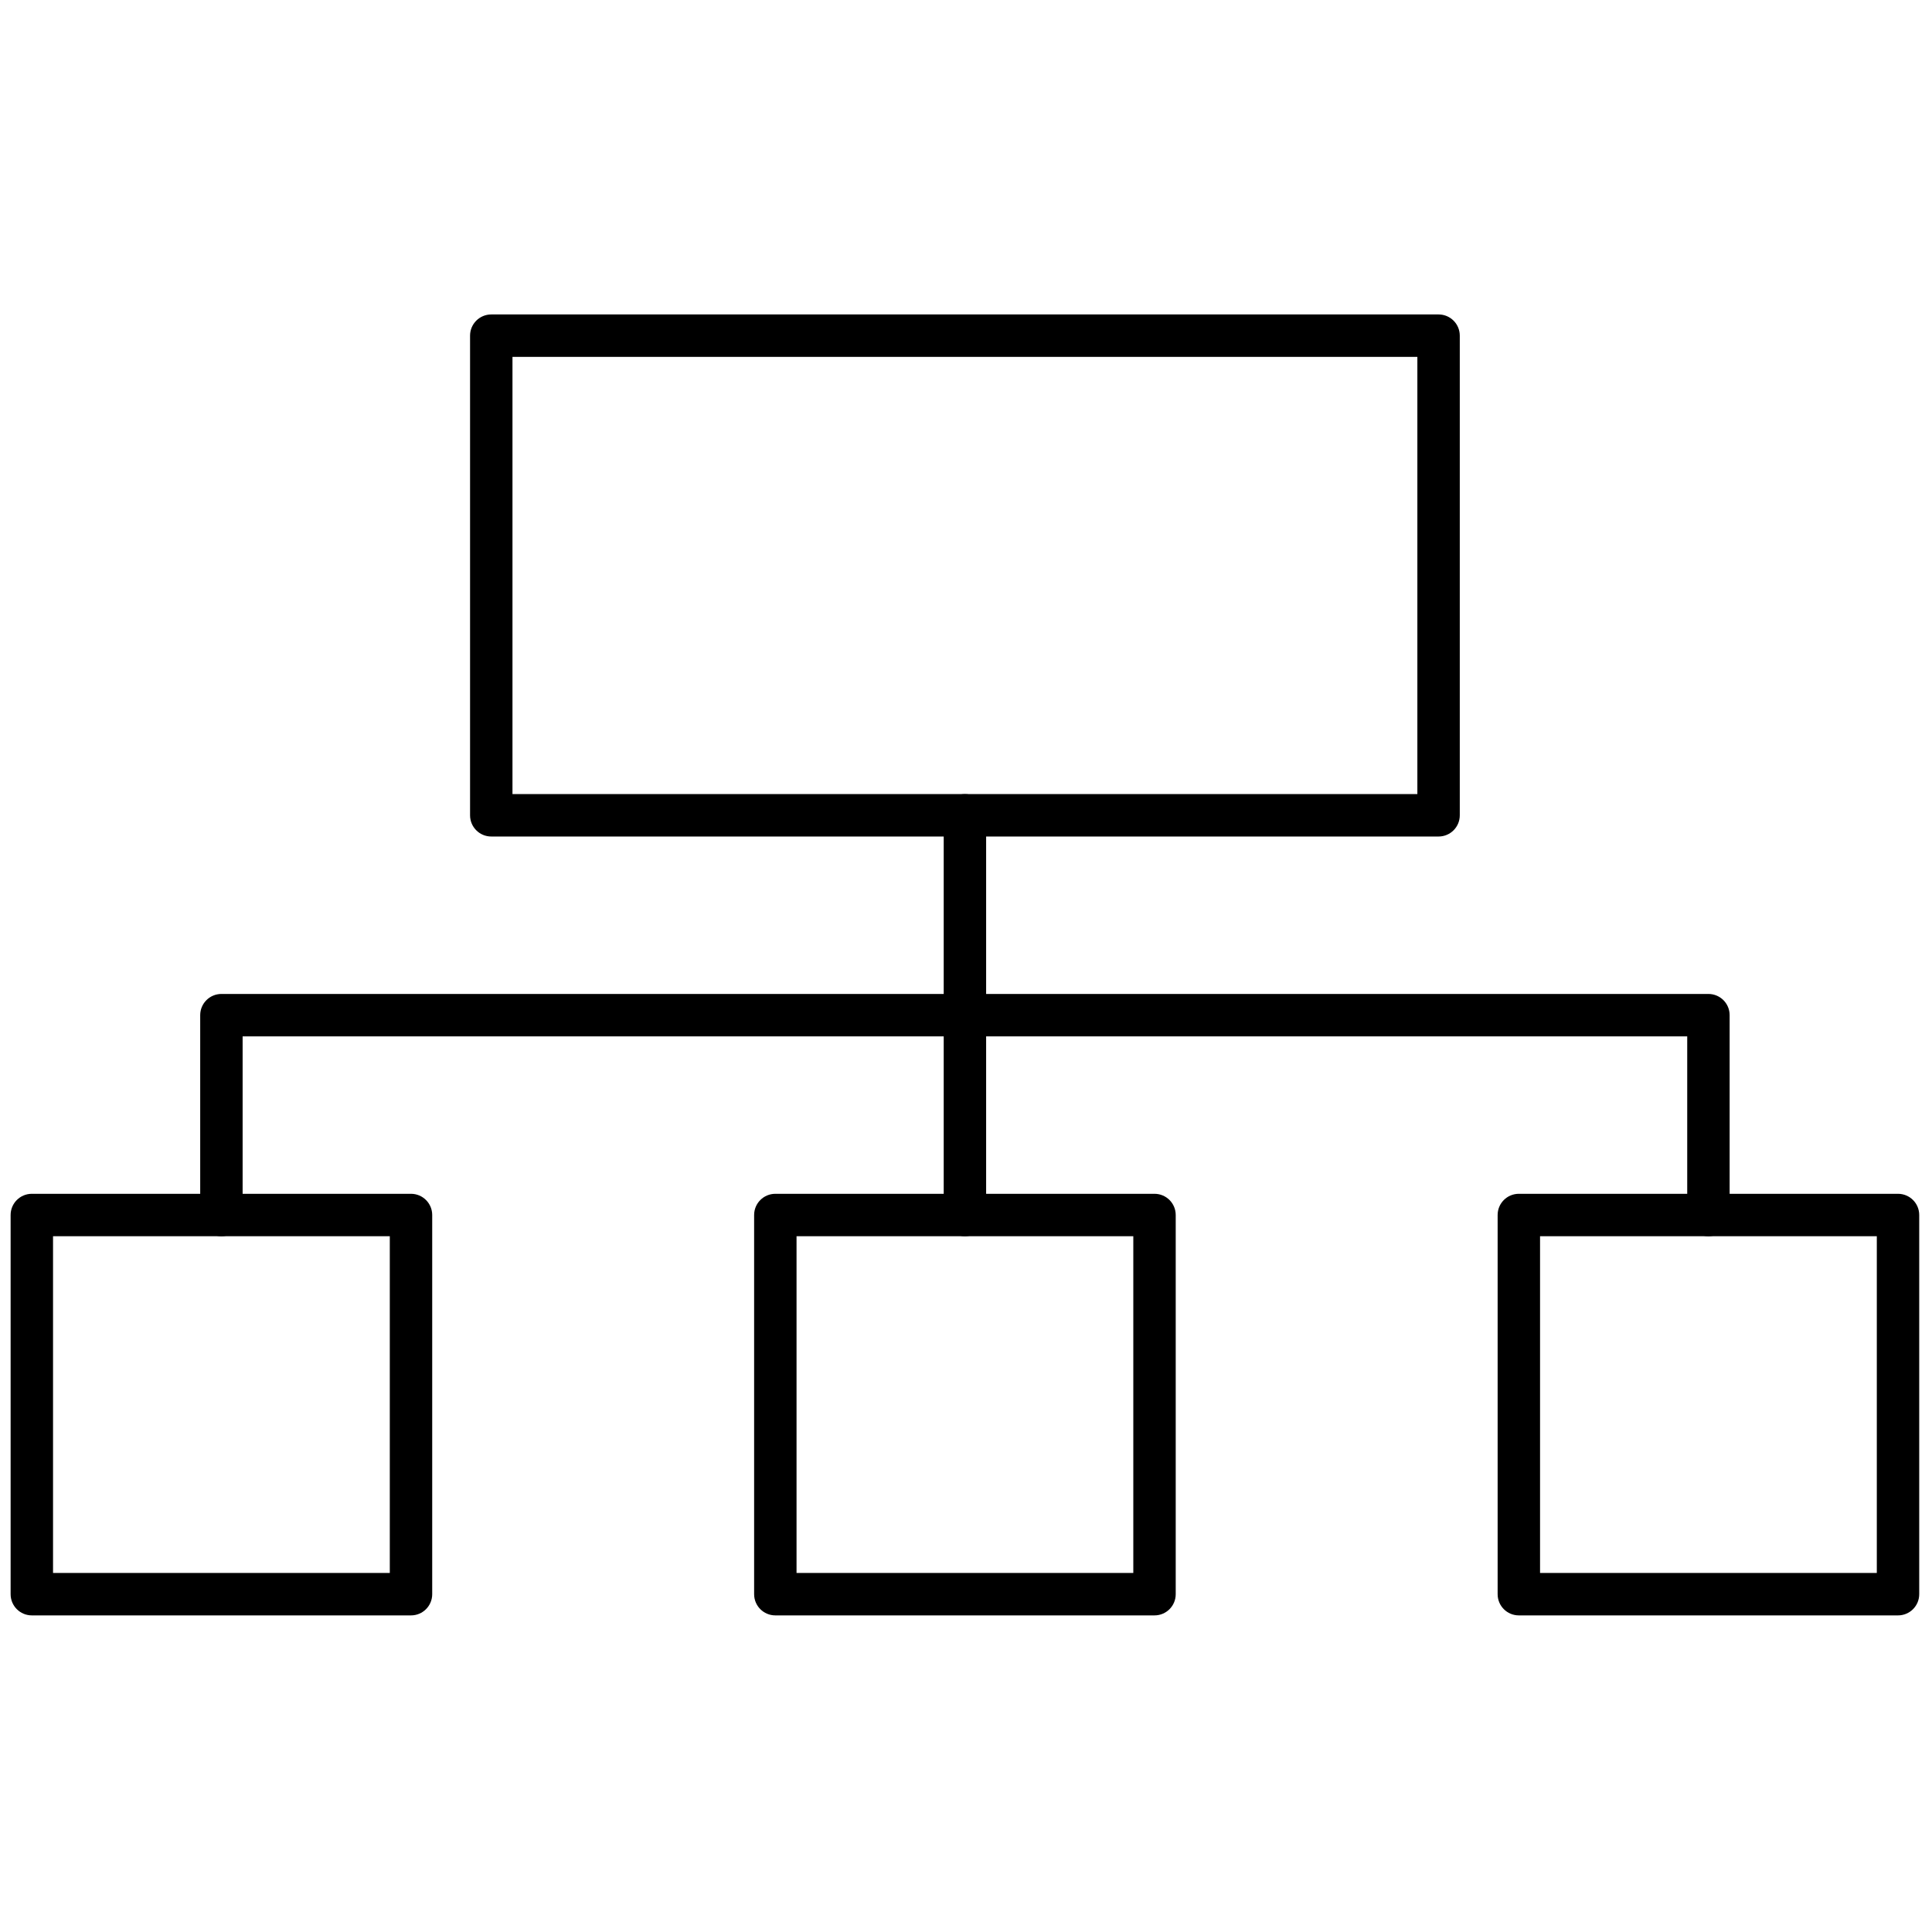
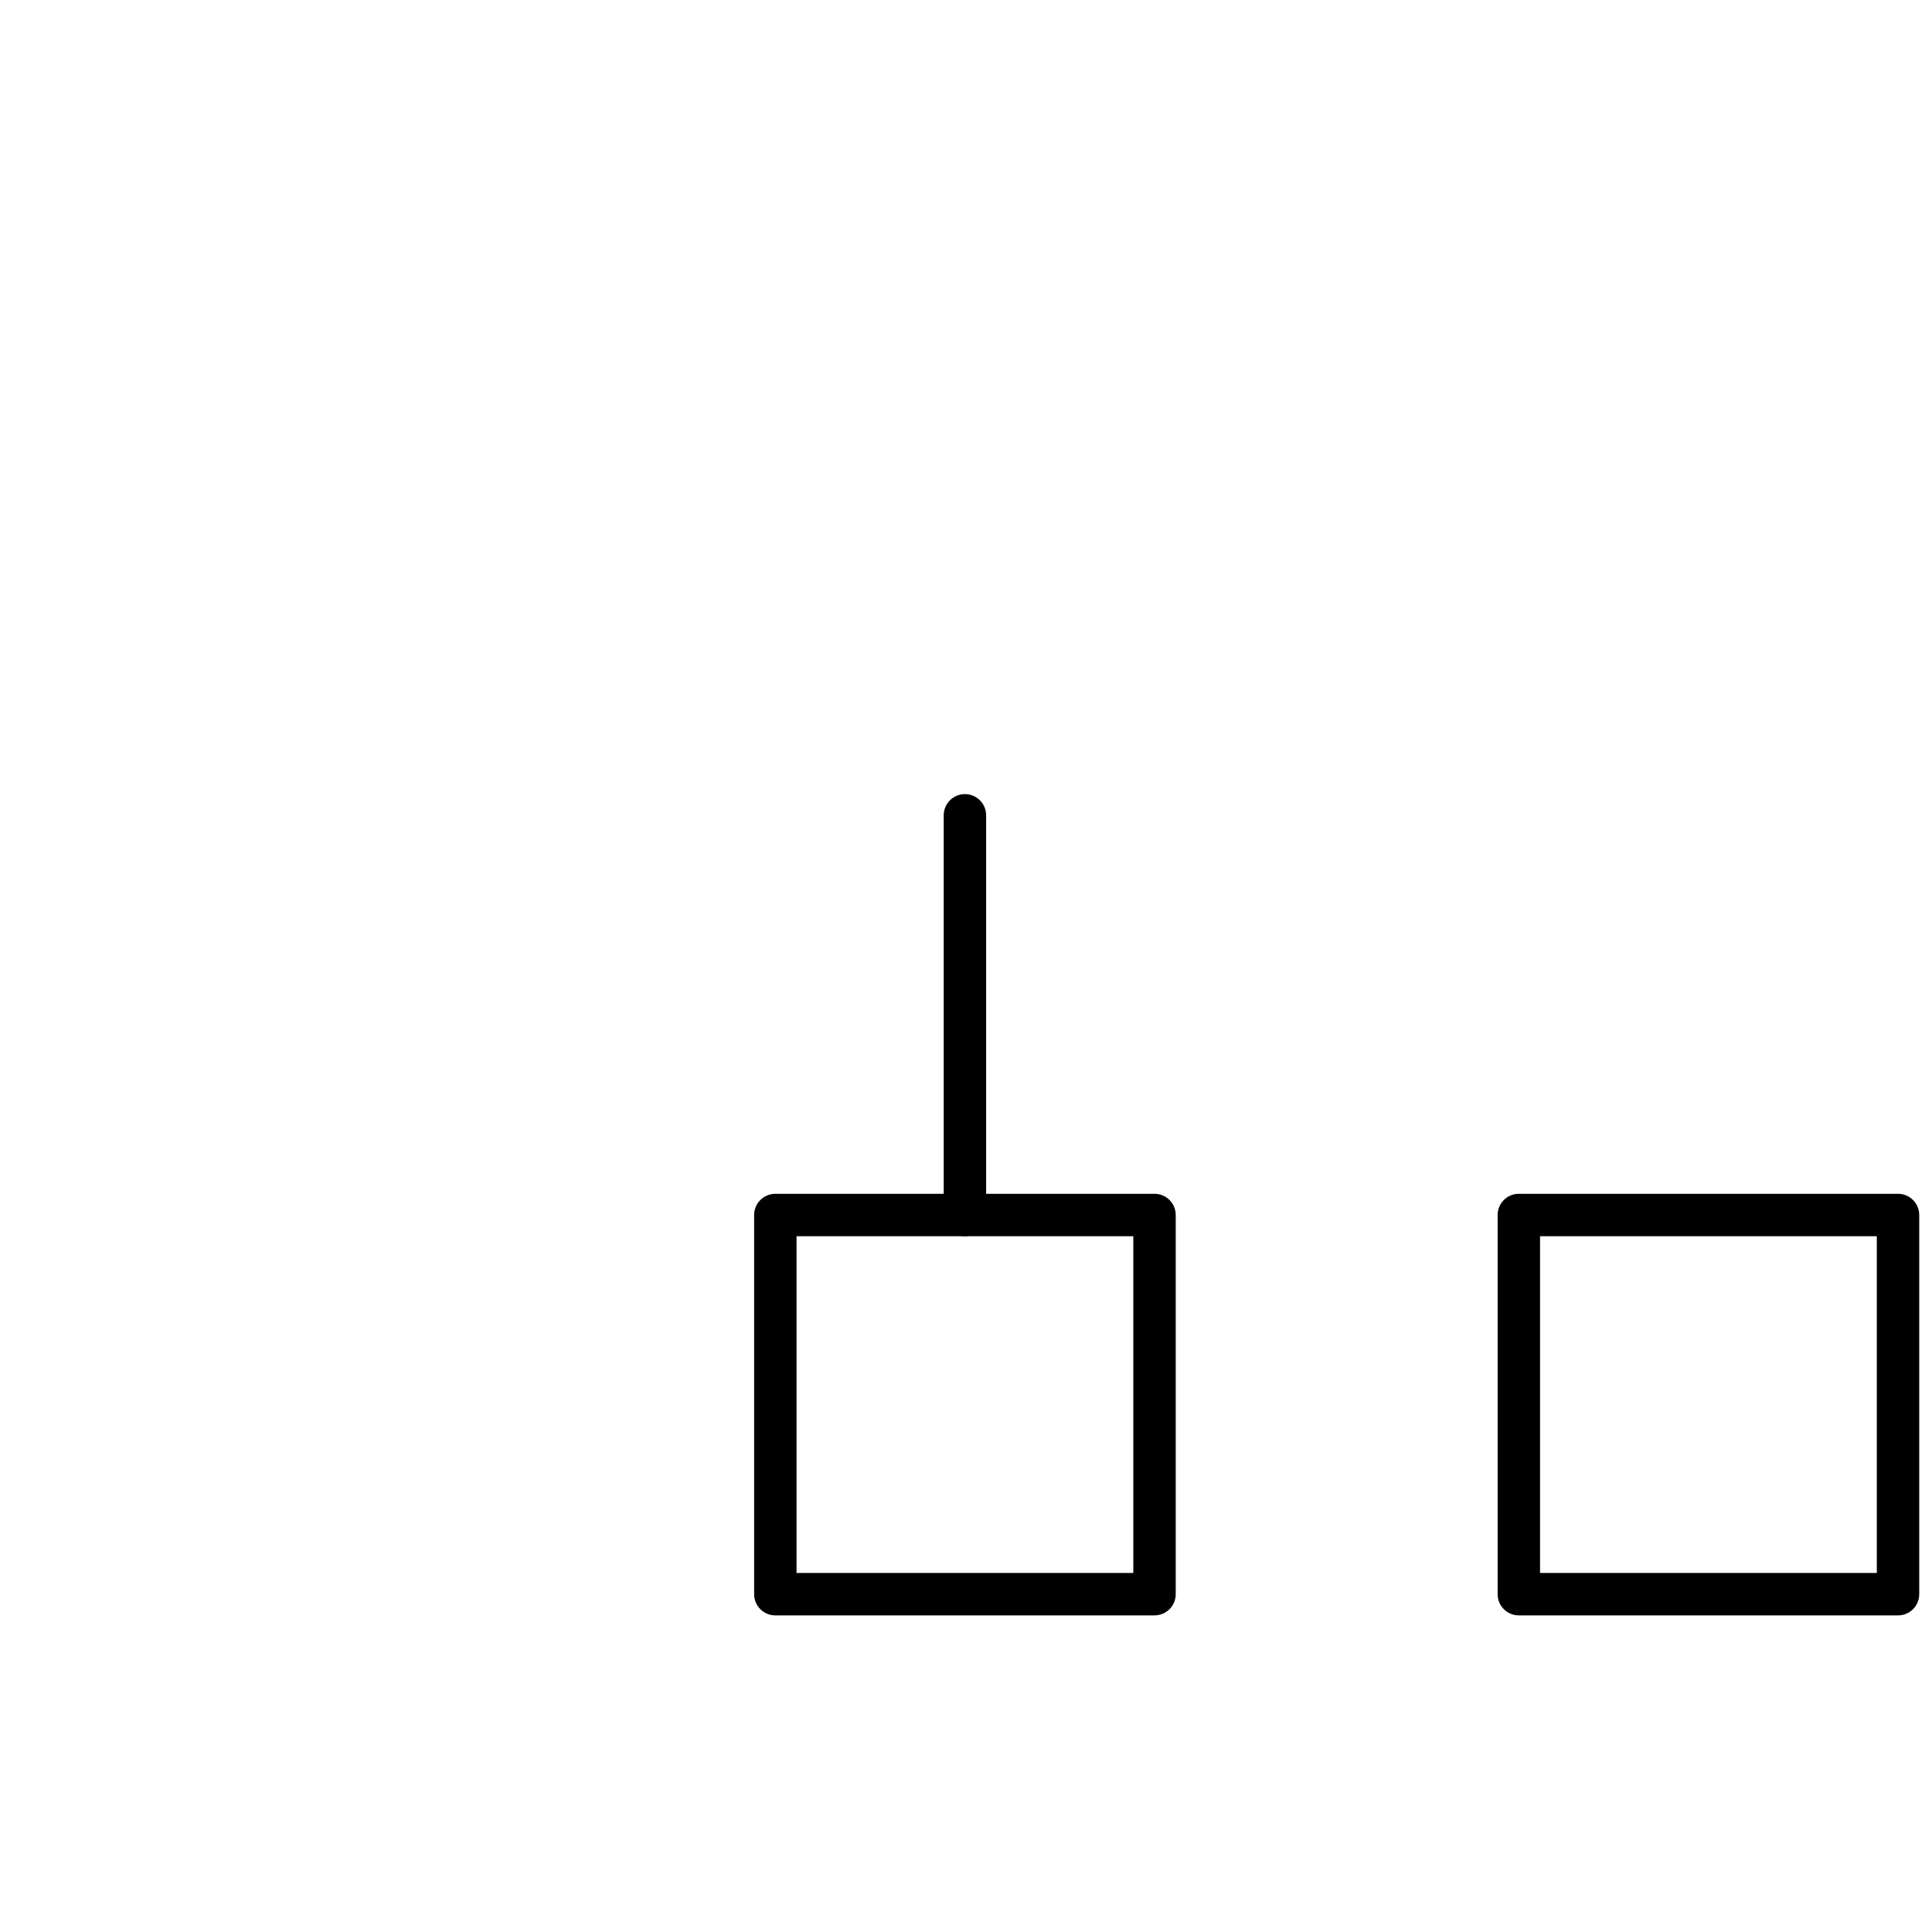
<svg xmlns="http://www.w3.org/2000/svg" version="1.1" width="62" height="62" viewBox="0 0 256 256" xml:space="preserve">
  <defs>
</defs>
  <g style="stroke: none; stroke-width: 0; stroke-dasharray: none; stroke-linecap: butt; stroke-linejoin: miter; stroke-miterlimit: 10; fill: none; fill-rule: nonzero; opacity: 1;" transform="translate(1.407 1.407) scale(2.81 2.81)">
    <path d="M 53.94 75.673 H 36.06 c -0.552 0 -1 -0.447 -1 -1 v -17.88 c 0 -0.553 0.448 -1 1 -1 h 17.88 c 0.553 0 1 0.447 1 1 v 17.88 C 54.94 75.226 54.493 75.673 53.94 75.673 z M 37.06 73.673 h 15.88 v -15.88 H 37.06 V 73.673 z" style="stroke: none; stroke-width: 1; stroke-dasharray: none; stroke-linecap: butt; stroke-linejoin: miter; stroke-miterlimit: 10; fill: rgb(0,0,0); fill-rule: nonzero; opacity: 1;" transform=" matrix(1 0 0 1 0 0) " stroke-linecap="round" />
-     <path d="M 18.88 75.673 H 1 c -0.552 0 -1 -0.447 -1 -1 v -17.88 c 0 -0.553 0.448 -1 1 -1 h 17.88 c 0.552 0 1 0.447 1 1 v 17.88 C 19.88 75.226 19.433 75.673 18.88 75.673 z M 2 73.673 h 15.88 v -15.88 H 2 V 73.673 z" style="stroke: none; stroke-width: 1; stroke-dasharray: none; stroke-linecap: butt; stroke-linejoin: miter; stroke-miterlimit: 10; fill: rgb(0,0,0); fill-rule: nonzero; opacity: 1;" transform=" matrix(1 0 0 1 0 0) " stroke-linecap="round" />
    <path d="M 89 75.673 H 71.12 c -0.553 0 -1 -0.447 -1 -1 v -17.88 c 0 -0.553 0.447 -1 1 -1 H 89 c 0.553 0 1 0.447 1 1 v 17.88 C 90 75.226 89.553 75.673 89 75.673 z M 72.12 73.673 H 88 v -15.88 H 72.12 V 73.673 z" style="stroke: none; stroke-width: 1; stroke-dasharray: none; stroke-linecap: butt; stroke-linejoin: miter; stroke-miterlimit: 10; fill: rgb(0,0,0); fill-rule: nonzero; opacity: 1;" transform=" matrix(1 0 0 1 0 0) " stroke-linecap="round" />
-     <path d="M 67.335 38.945 h -44.67 c -0.552 0 -1 -0.448 -1 -1 V 15.327 c 0 -0.552 0.448 -1 1 -1 h 44.67 c 0.553 0 1 0.448 1 1 v 22.618 C 68.335 38.497 67.888 38.945 67.335 38.945 z M 23.665 36.945 h 42.67 V 16.327 h -42.67 V 36.945 z" style="stroke: none; stroke-width: 1; stroke-dasharray: none; stroke-linecap: butt; stroke-linejoin: miter; stroke-miterlimit: 10; fill: rgb(0,0,0); fill-rule: nonzero; opacity: 1;" transform=" matrix(1 0 0 1 0 0) " stroke-linecap="round" />
    <path d="M 45 57.793 c -0.552 0 -1 -0.447 -1 -1 V 37.945 c 0 -0.552 0.448 -1 1 -1 s 1 0.448 1 1 v 18.848 C 46 57.346 45.552 57.793 45 57.793 z" style="stroke: none; stroke-width: 1; stroke-dasharray: none; stroke-linecap: butt; stroke-linejoin: miter; stroke-miterlimit: 10; fill: rgb(0,0,0); fill-rule: nonzero; opacity: 1;" transform=" matrix(1 0 0 1 0 0) " stroke-linecap="round" />
-     <path d="M 80.06 57.793 c -0.553 0 -1 -0.447 -1 -1 v -8.424 H 10.94 v 8.424 c 0 0.553 -0.448 1 -1 1 s -1 -0.447 -1 -1 v -9.424 c 0 -0.553 0.448 -1 1 -1 h 70.12 c 0.553 0 1 0.447 1 1 v 9.424 C 81.06 57.346 80.612 57.793 80.06 57.793 z" style="stroke: none; stroke-width: 1; stroke-dasharray: none; stroke-linecap: butt; stroke-linejoin: miter; stroke-miterlimit: 10; fill: rgb(0,0,0); fill-rule: nonzero; opacity: 1;" transform=" matrix(1 0 0 1 0 0) " stroke-linecap="round" />
  </g>
</svg>